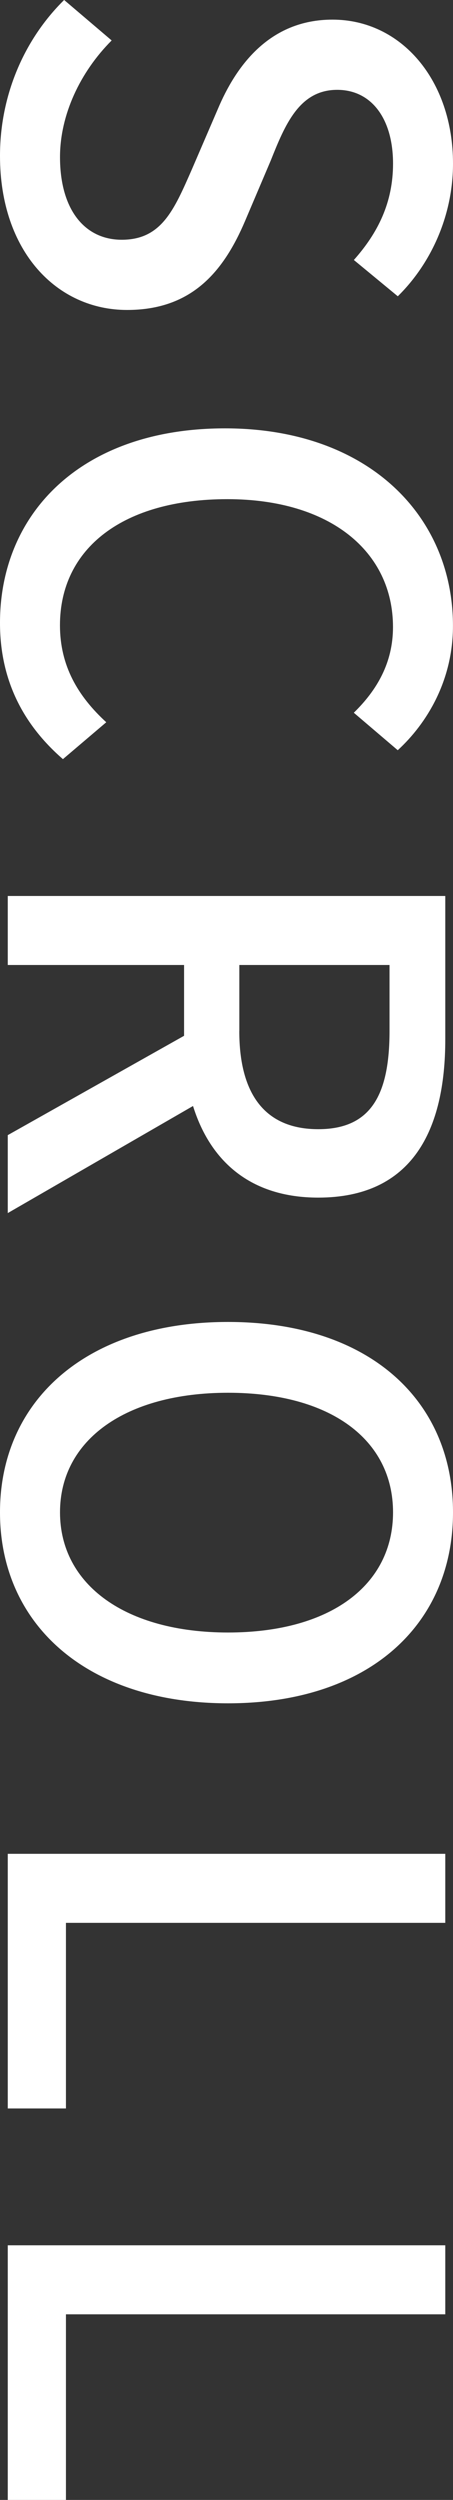
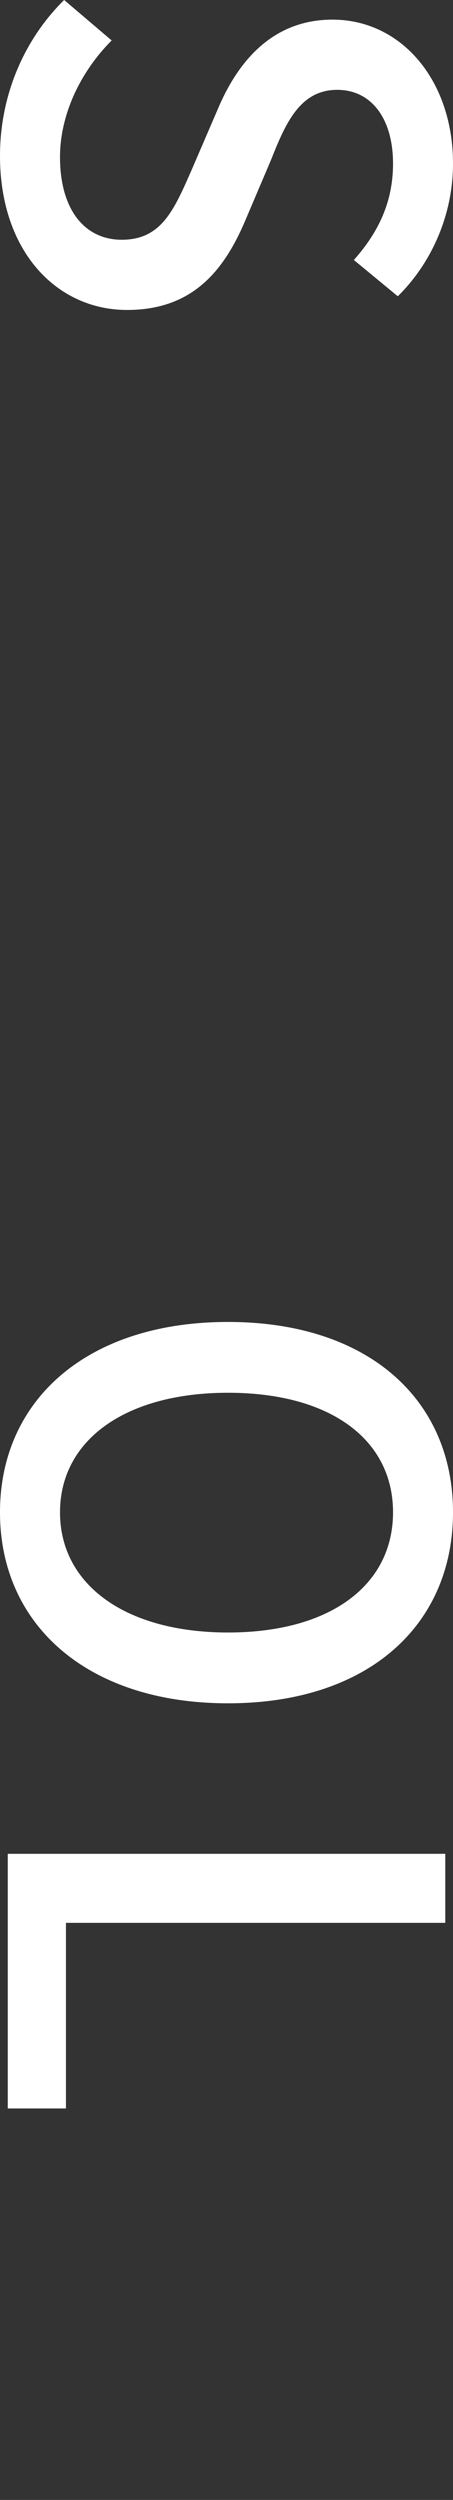
<svg xmlns="http://www.w3.org/2000/svg" id="_レイヤー_1" data-name=" レイヤー 1" width="9.92" height="54.626" version="1.1" viewBox="0 0 9.92 54.626">
  <rect x="0" y="0" width="9.92" height="54.626" fill="#333333" stroke="none" />
  <g id="_グループ_33827" data-name=" グループ 33827">
    <g id="SCROLL" isolation="isolate">
      <g isolation="isolate">
        <path d="M1.405,0l1.04.884c-.689.689-1.131,1.625-1.131,2.548,0,1.157.546,1.807,1.352,1.807.871,0,1.145-.65,1.534-1.534l.572-1.326c.39-.923,1.118-1.95,2.509-1.95,1.508,0,2.639,1.326,2.639,3.146,0,1.118-.468,2.171-1.209,2.899l-.962-.793c.533-.598.858-1.261.858-2.106,0-.975-.468-1.612-1.223-1.612-.832,0-1.144.767-1.456,1.547l-.559,1.313c-.481,1.131-1.183,1.95-2.587,1.95-1.534,0-2.782-1.274-2.782-3.367C0,2.093.52.871,1.404,0h.001Z" fill="#fff" stroke-width="0" />
-         <path d="M4.927,9.36c3.12,0,4.992,1.898,4.992,4.316,0,1.196-.571,2.132-1.209,2.717l-.962-.819c.507-.494.858-1.092.858-1.872,0-1.651-1.378-2.795-3.627-2.795-2.275,0-3.666,1.066-3.666,2.756,0,.884.39,1.547,1.014,2.119l-.949.806C.494,15.821,0,14.846,0,13.611,0,11.206,1.794,9.36,4.927,9.36Z" fill="#fff" stroke-width="0" />
-         <path d="M9.751,19.578v3.133c0,1.976-.715,3.458-2.782,3.458-1.481,0-2.365-.793-2.742-2.002L.17,26.507v-1.703l3.861-2.171v-1.547H.17v-1.508h9.581ZM5.24,22.529c0,1.391.572,2.145,1.729,2.145s1.561-.754,1.561-2.145v-1.443h-3.289v1.443h0Z" fill="#fff" stroke-width="0" />
        <path d="M4.993,28.886c3.081,0,4.927,1.703,4.927,4.16s-1.846,4.173-4.927,4.173S0,35.503,0,33.046s1.911-4.16,4.992-4.16ZM4.993,35.672c2.249,0,3.614-1.04,3.614-2.626s-1.365-2.613-3.614-2.613c-2.236,0-3.679,1.027-3.679,2.613s1.442,2.626,3.679,2.626Z" fill="#fff" stroke-width="0" />
        <path d="M9.751,40.508v1.508H1.444v4.056H.17v-5.564s9.581,0,9.581,0Z" fill="#fff" stroke-width="0" />
-         <path d="M9.751,49.062v1.508H1.444v4.056H.17v-5.564s9.581,0,9.581,0Z" fill="#fff" stroke-width="0" />
      </g>
    </g>
  </g>
</svg>